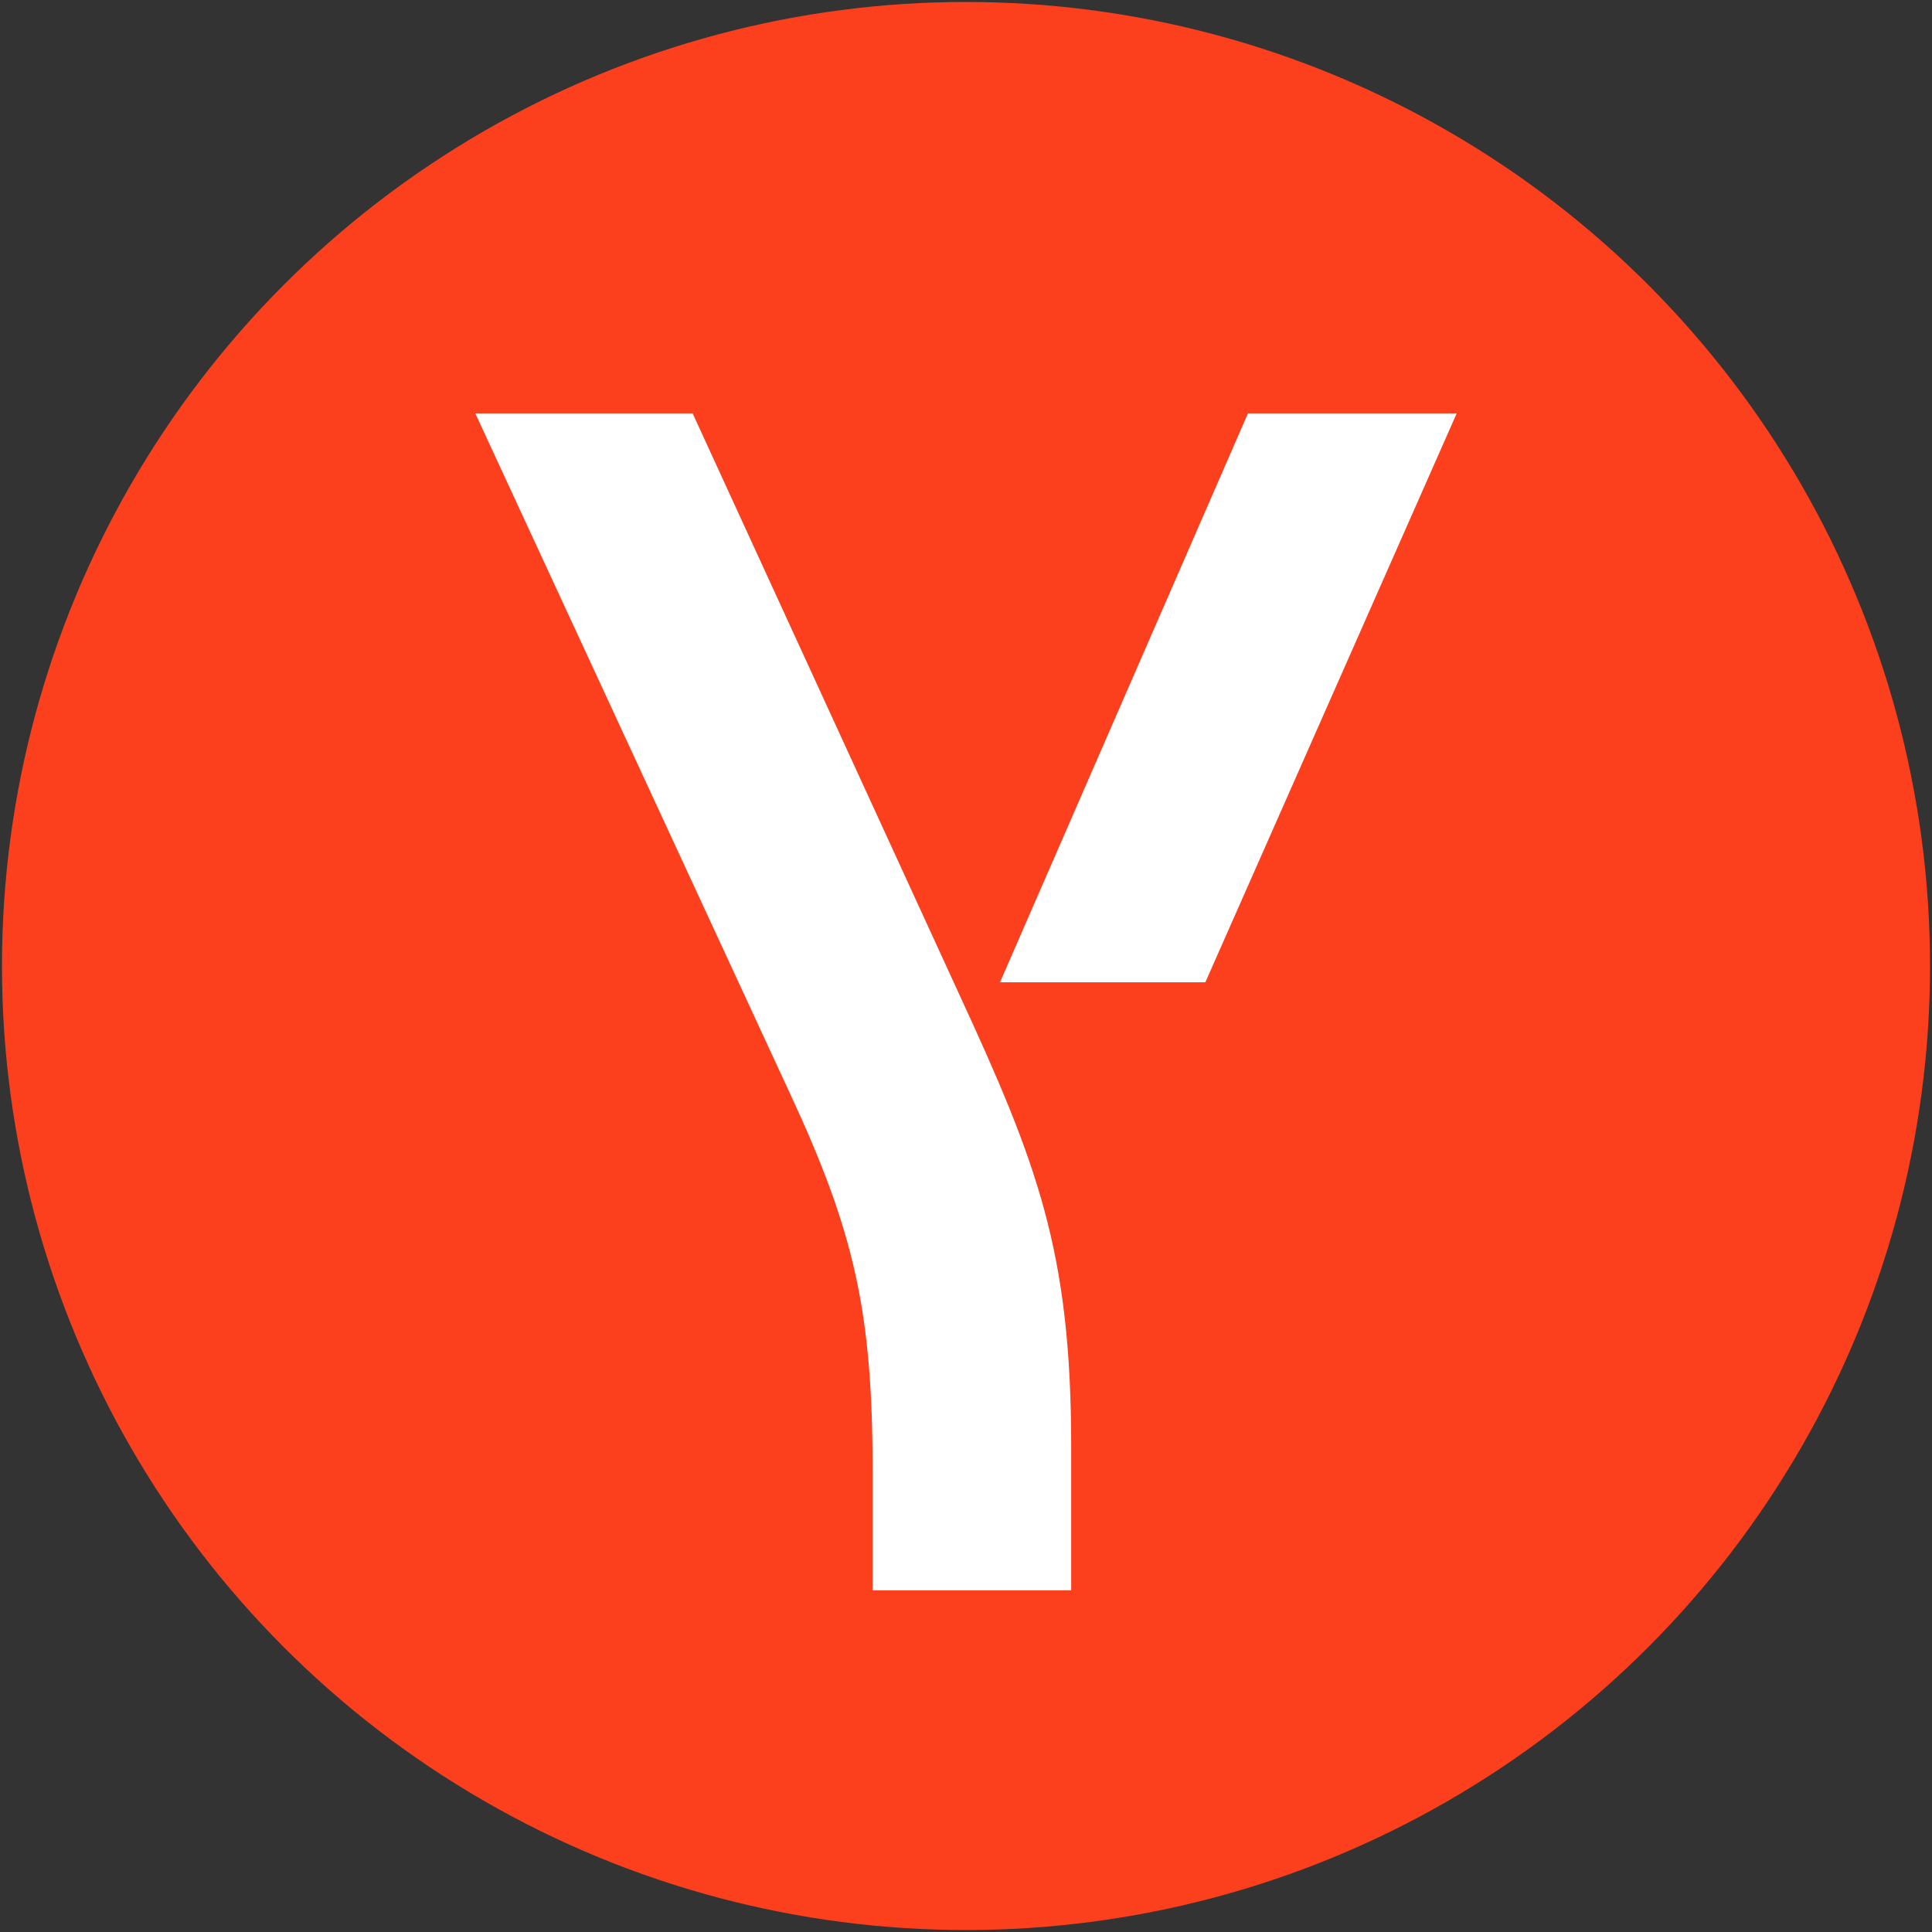
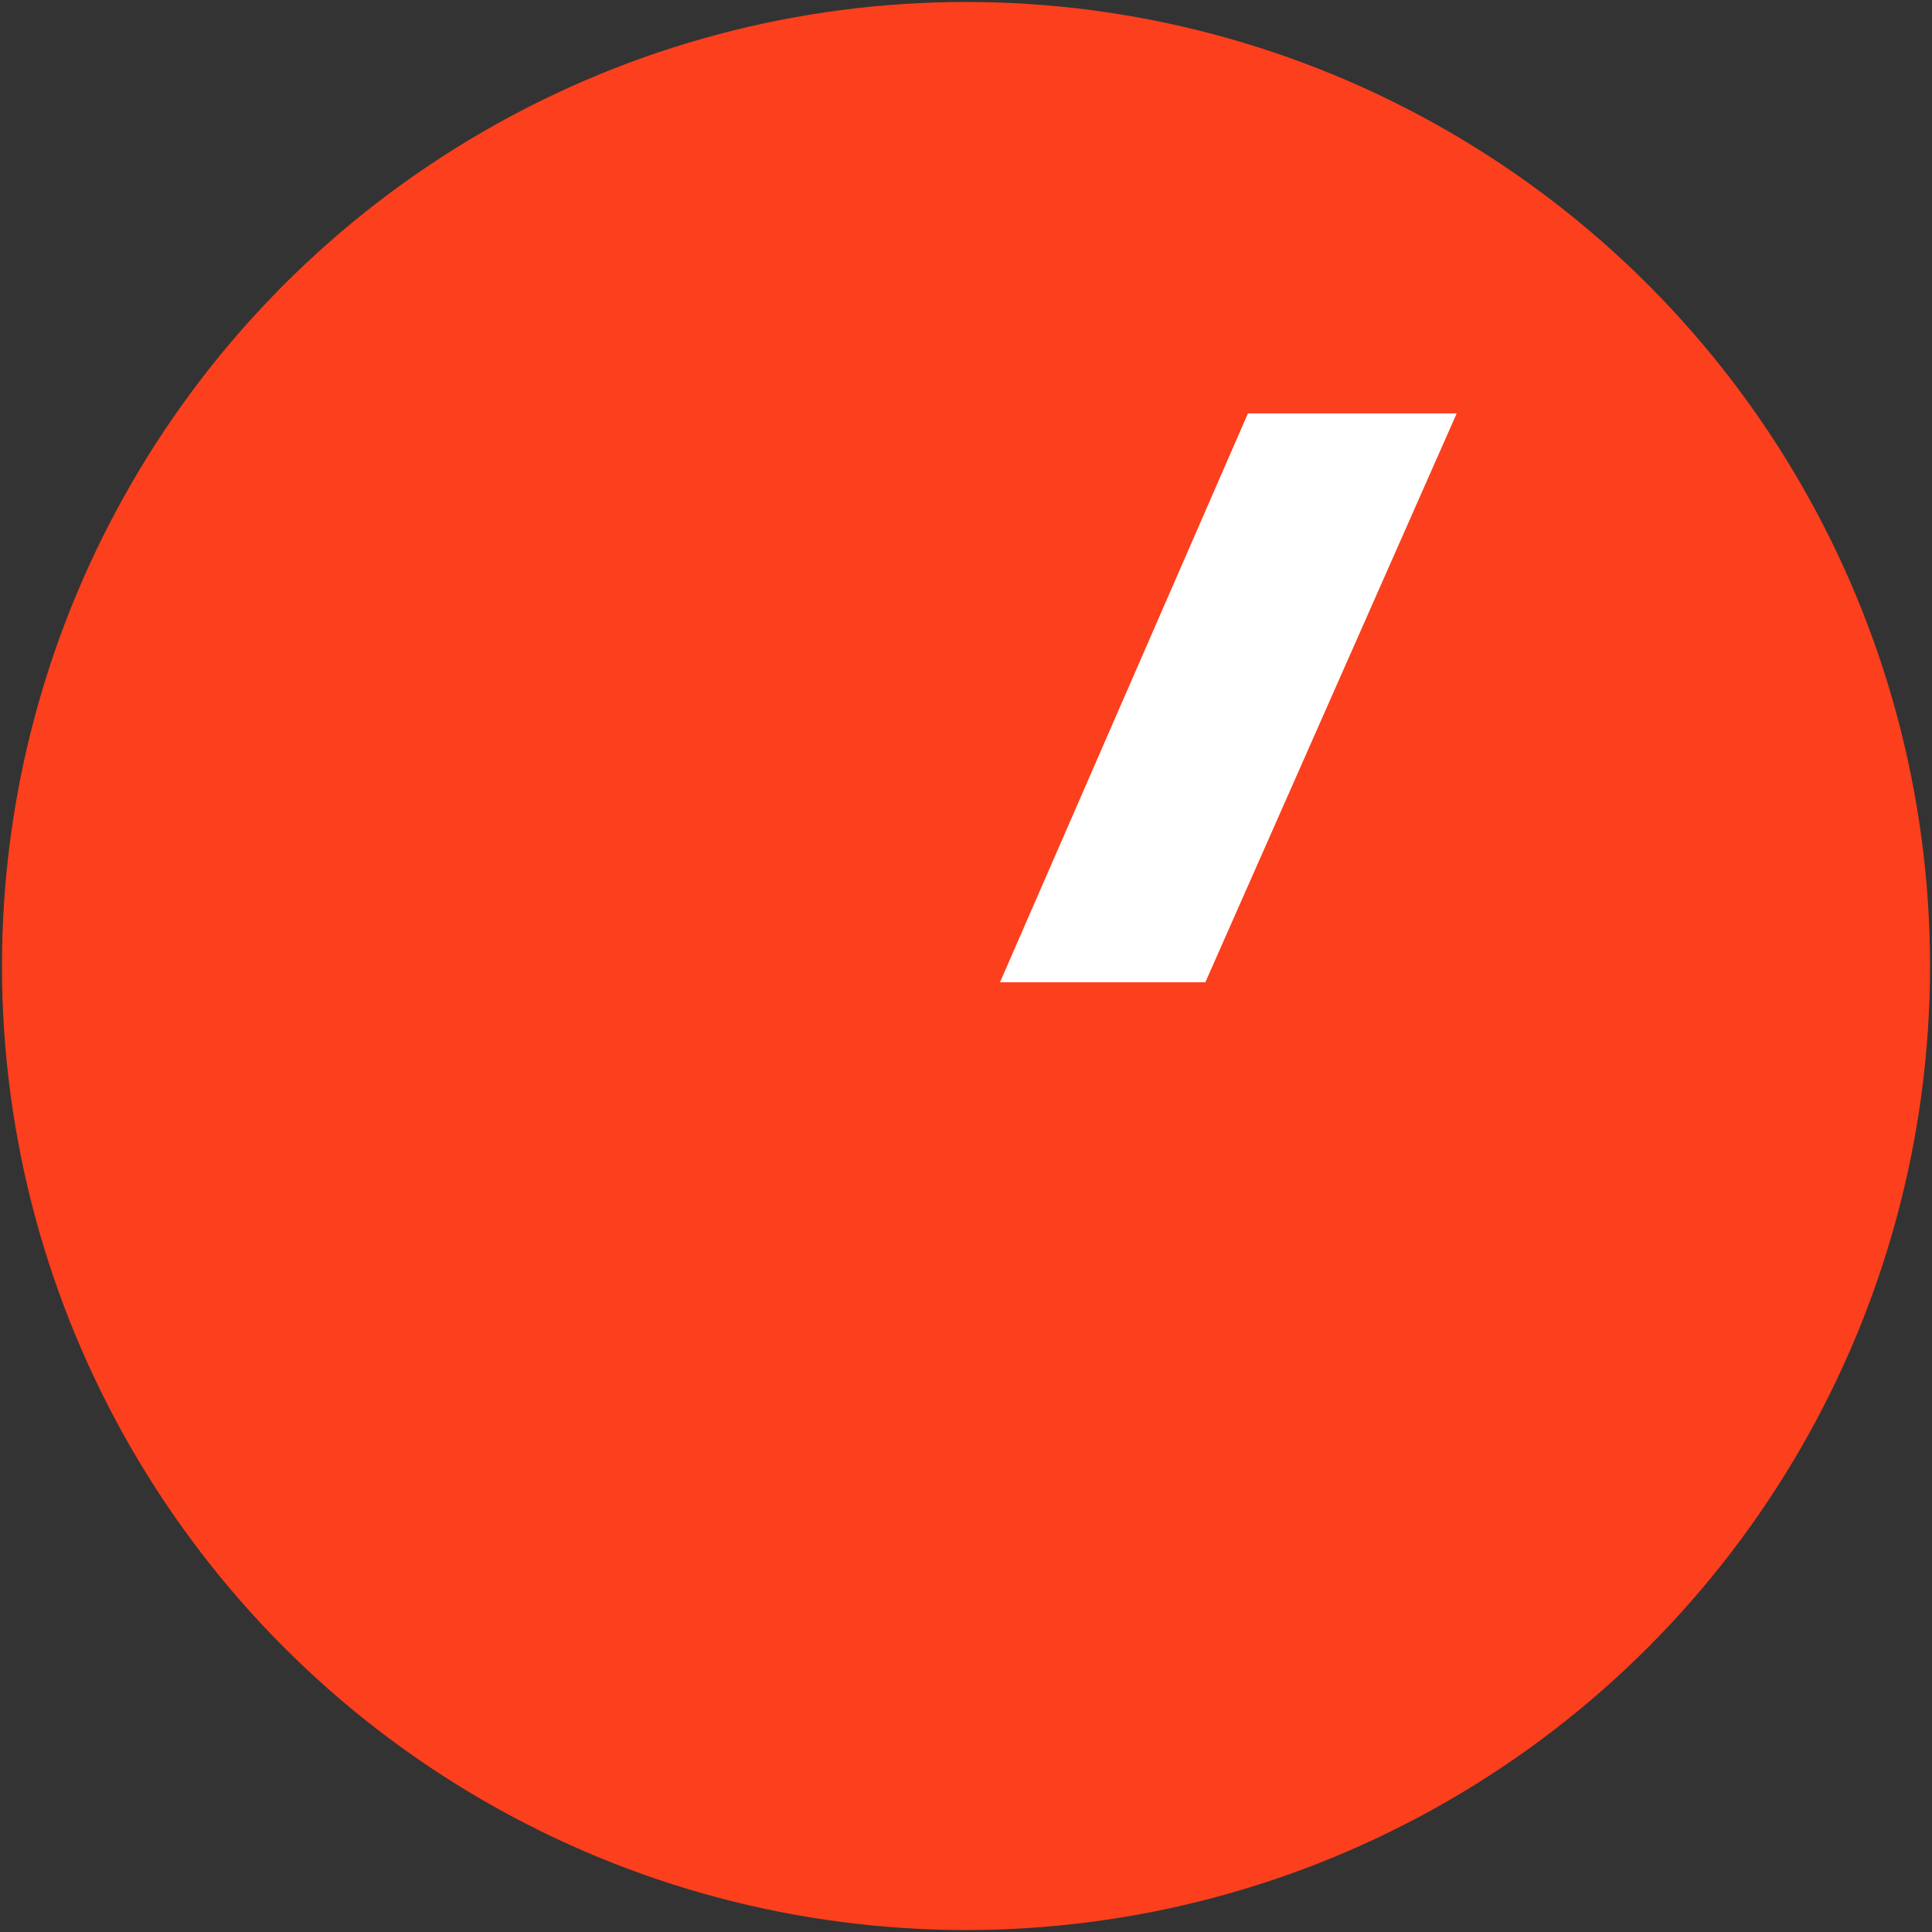
<svg xmlns="http://www.w3.org/2000/svg" version="1.1" id="Yandex_Logo" x="0px" y="0px" viewBox="0 0 1080 1080" style="enable-background:new 0 0 1080 1080;" xml:space="preserve">
  <rect x="0" y="0" width="1080" height="1080" fill="#333333" stroke="none" />
  <style type="text/css"> .st0{fill:#FC3F1D;} .st1{display:none;fill:#FFFFFF;} .st2{fill:#FFFFFF;} </style>
  <circle class="st0" cx="540" cy="540" r="538.9" />
-   <path id="Glyph" class="st1" d="M735,878.3H616.7V293.2H564c-96.6,0-147.2,48.3-147.2,120.4c0,81.8,34.9,119.7,107.1,168l59.5,40.1 l-171,256.5H285.2l153.9-229c-88.5-63.2-138.3-124.9-138.3-229c0-130.1,90.7-218.6,262.4-218.6h171v676.5h0.8V878.3z" />
  <g>
-     <path class="st2" d="M487.8,888.9v-66.3c0-89.9-10.4-134.4-46.5-212L265.7,231.1h121.5l149,324.7c43.7,94.7,62.6,143.9,62.6,252.7 v80.5H487.8z" />
    <polygon class="st2" points="559,549.1 697.6,231.1 814.3,231.1 673.8,549.1 " />
  </g>
</svg>